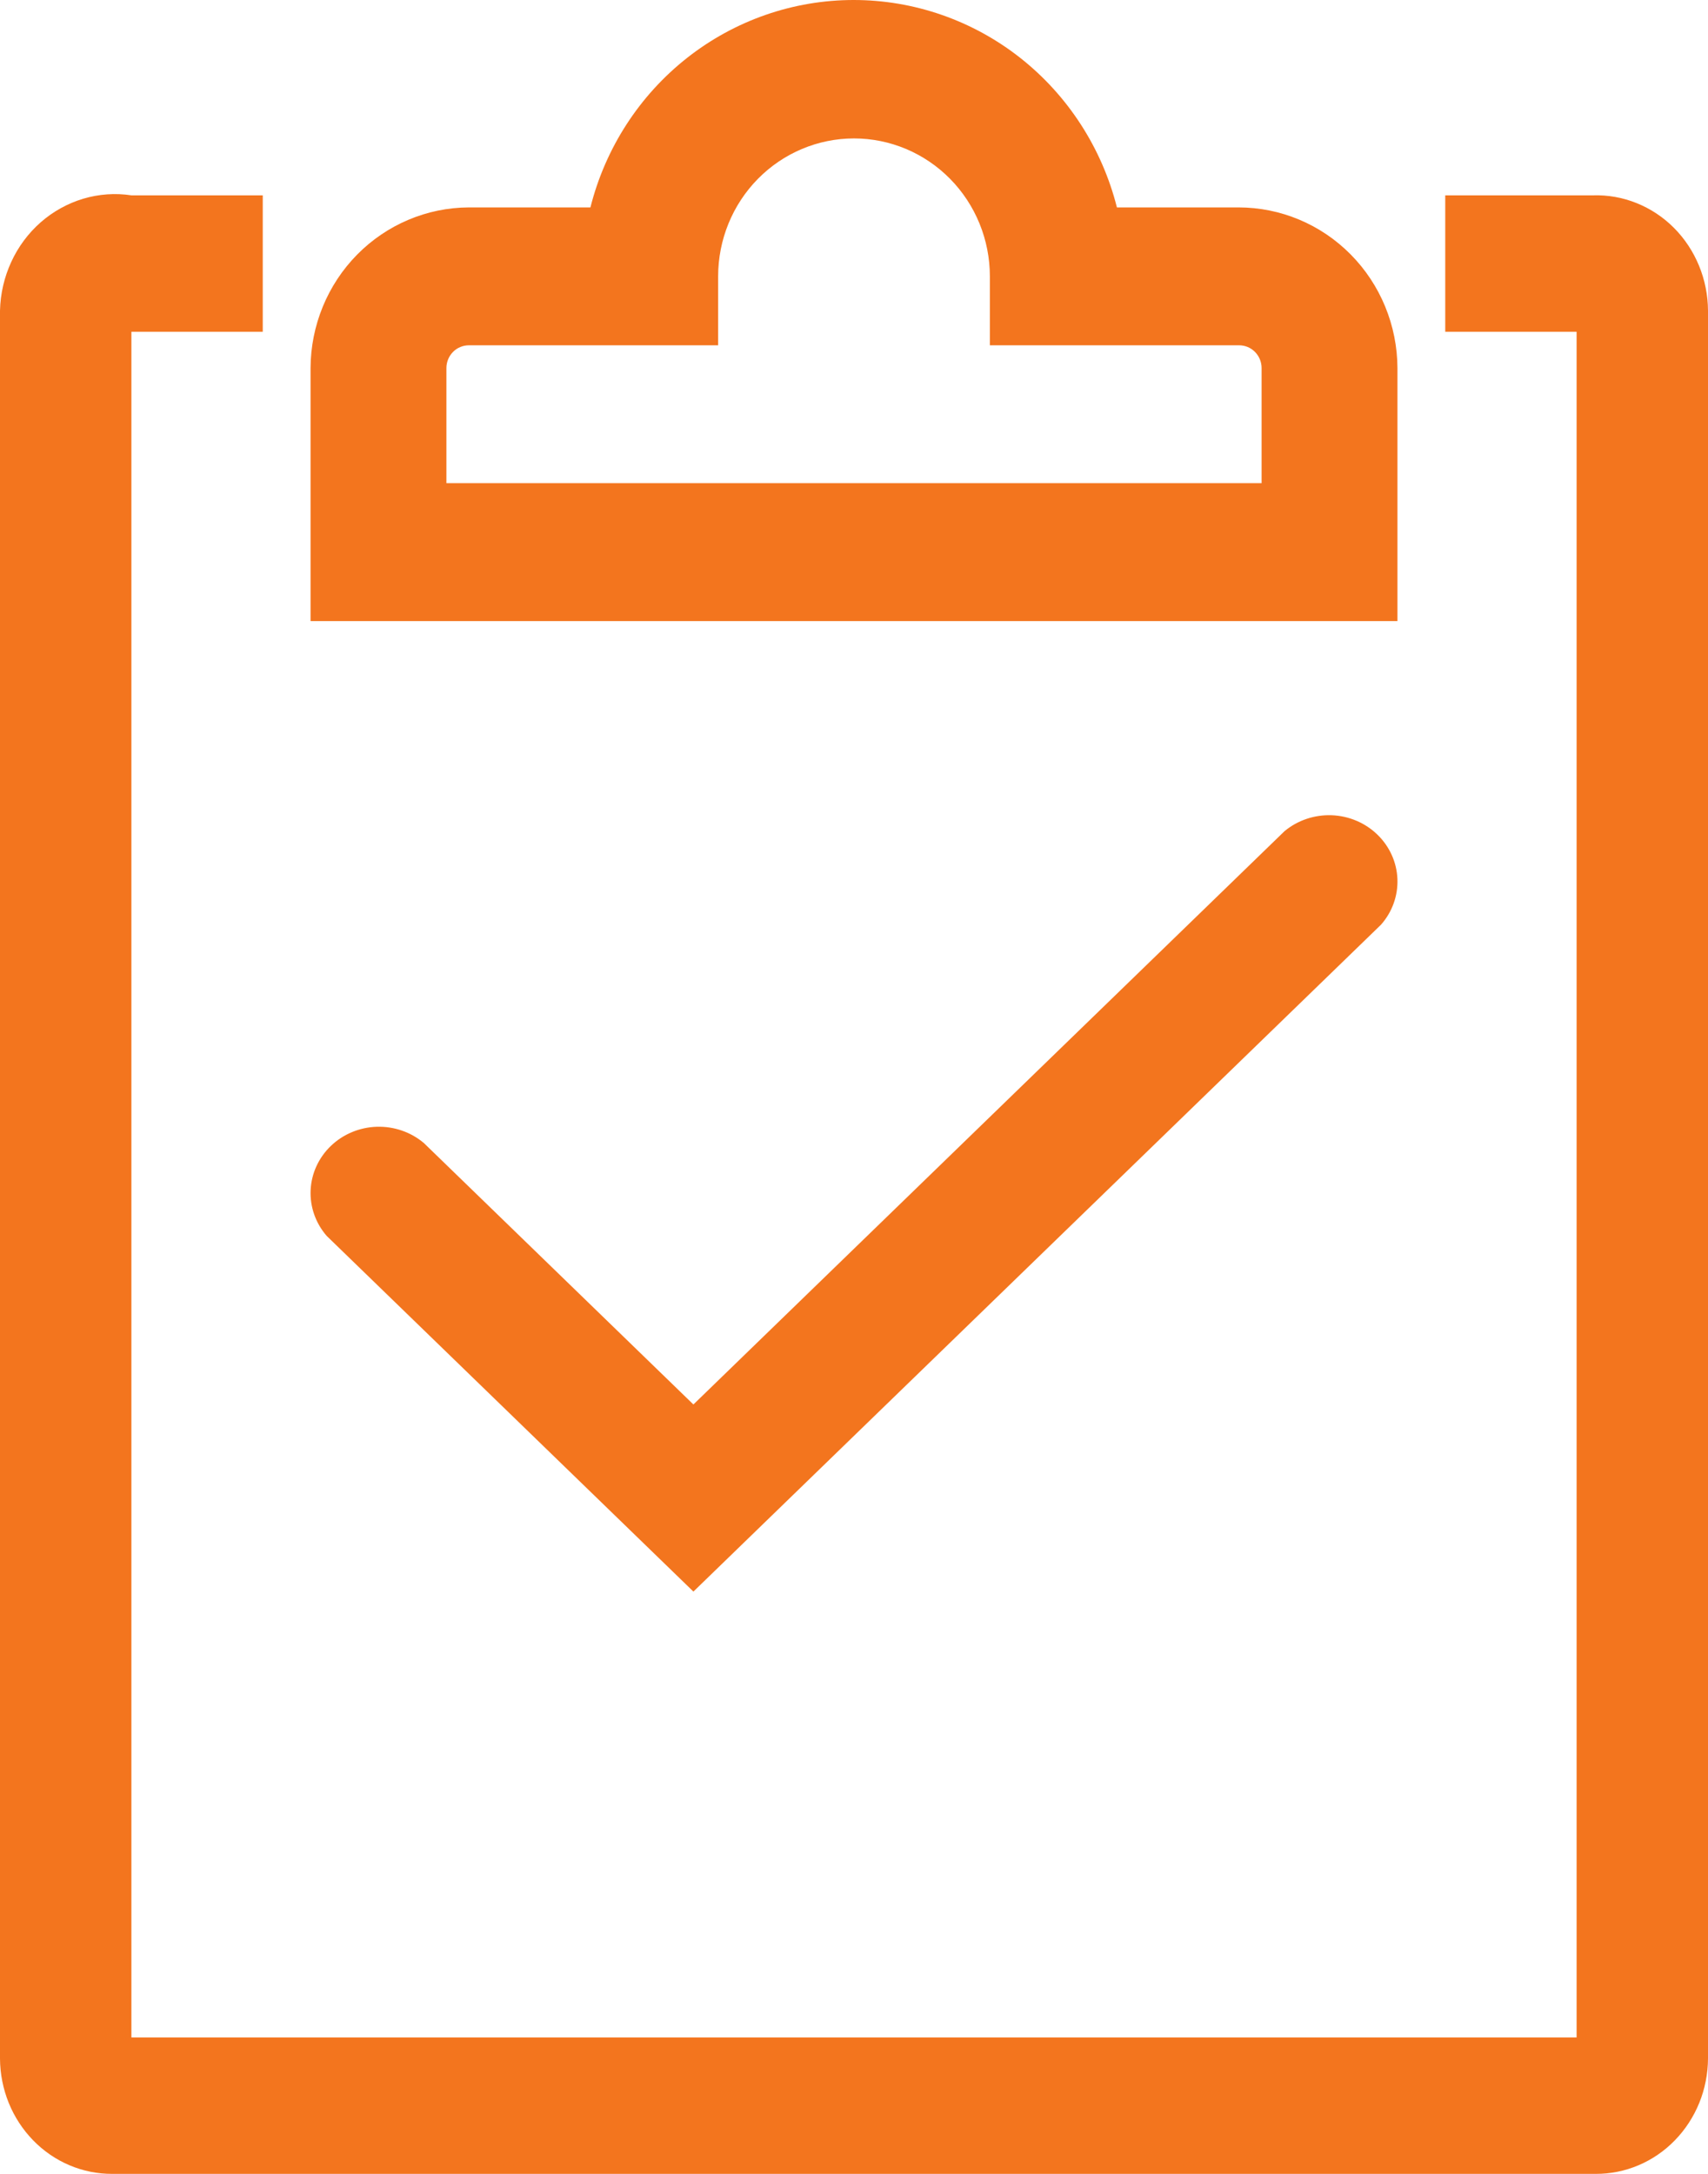
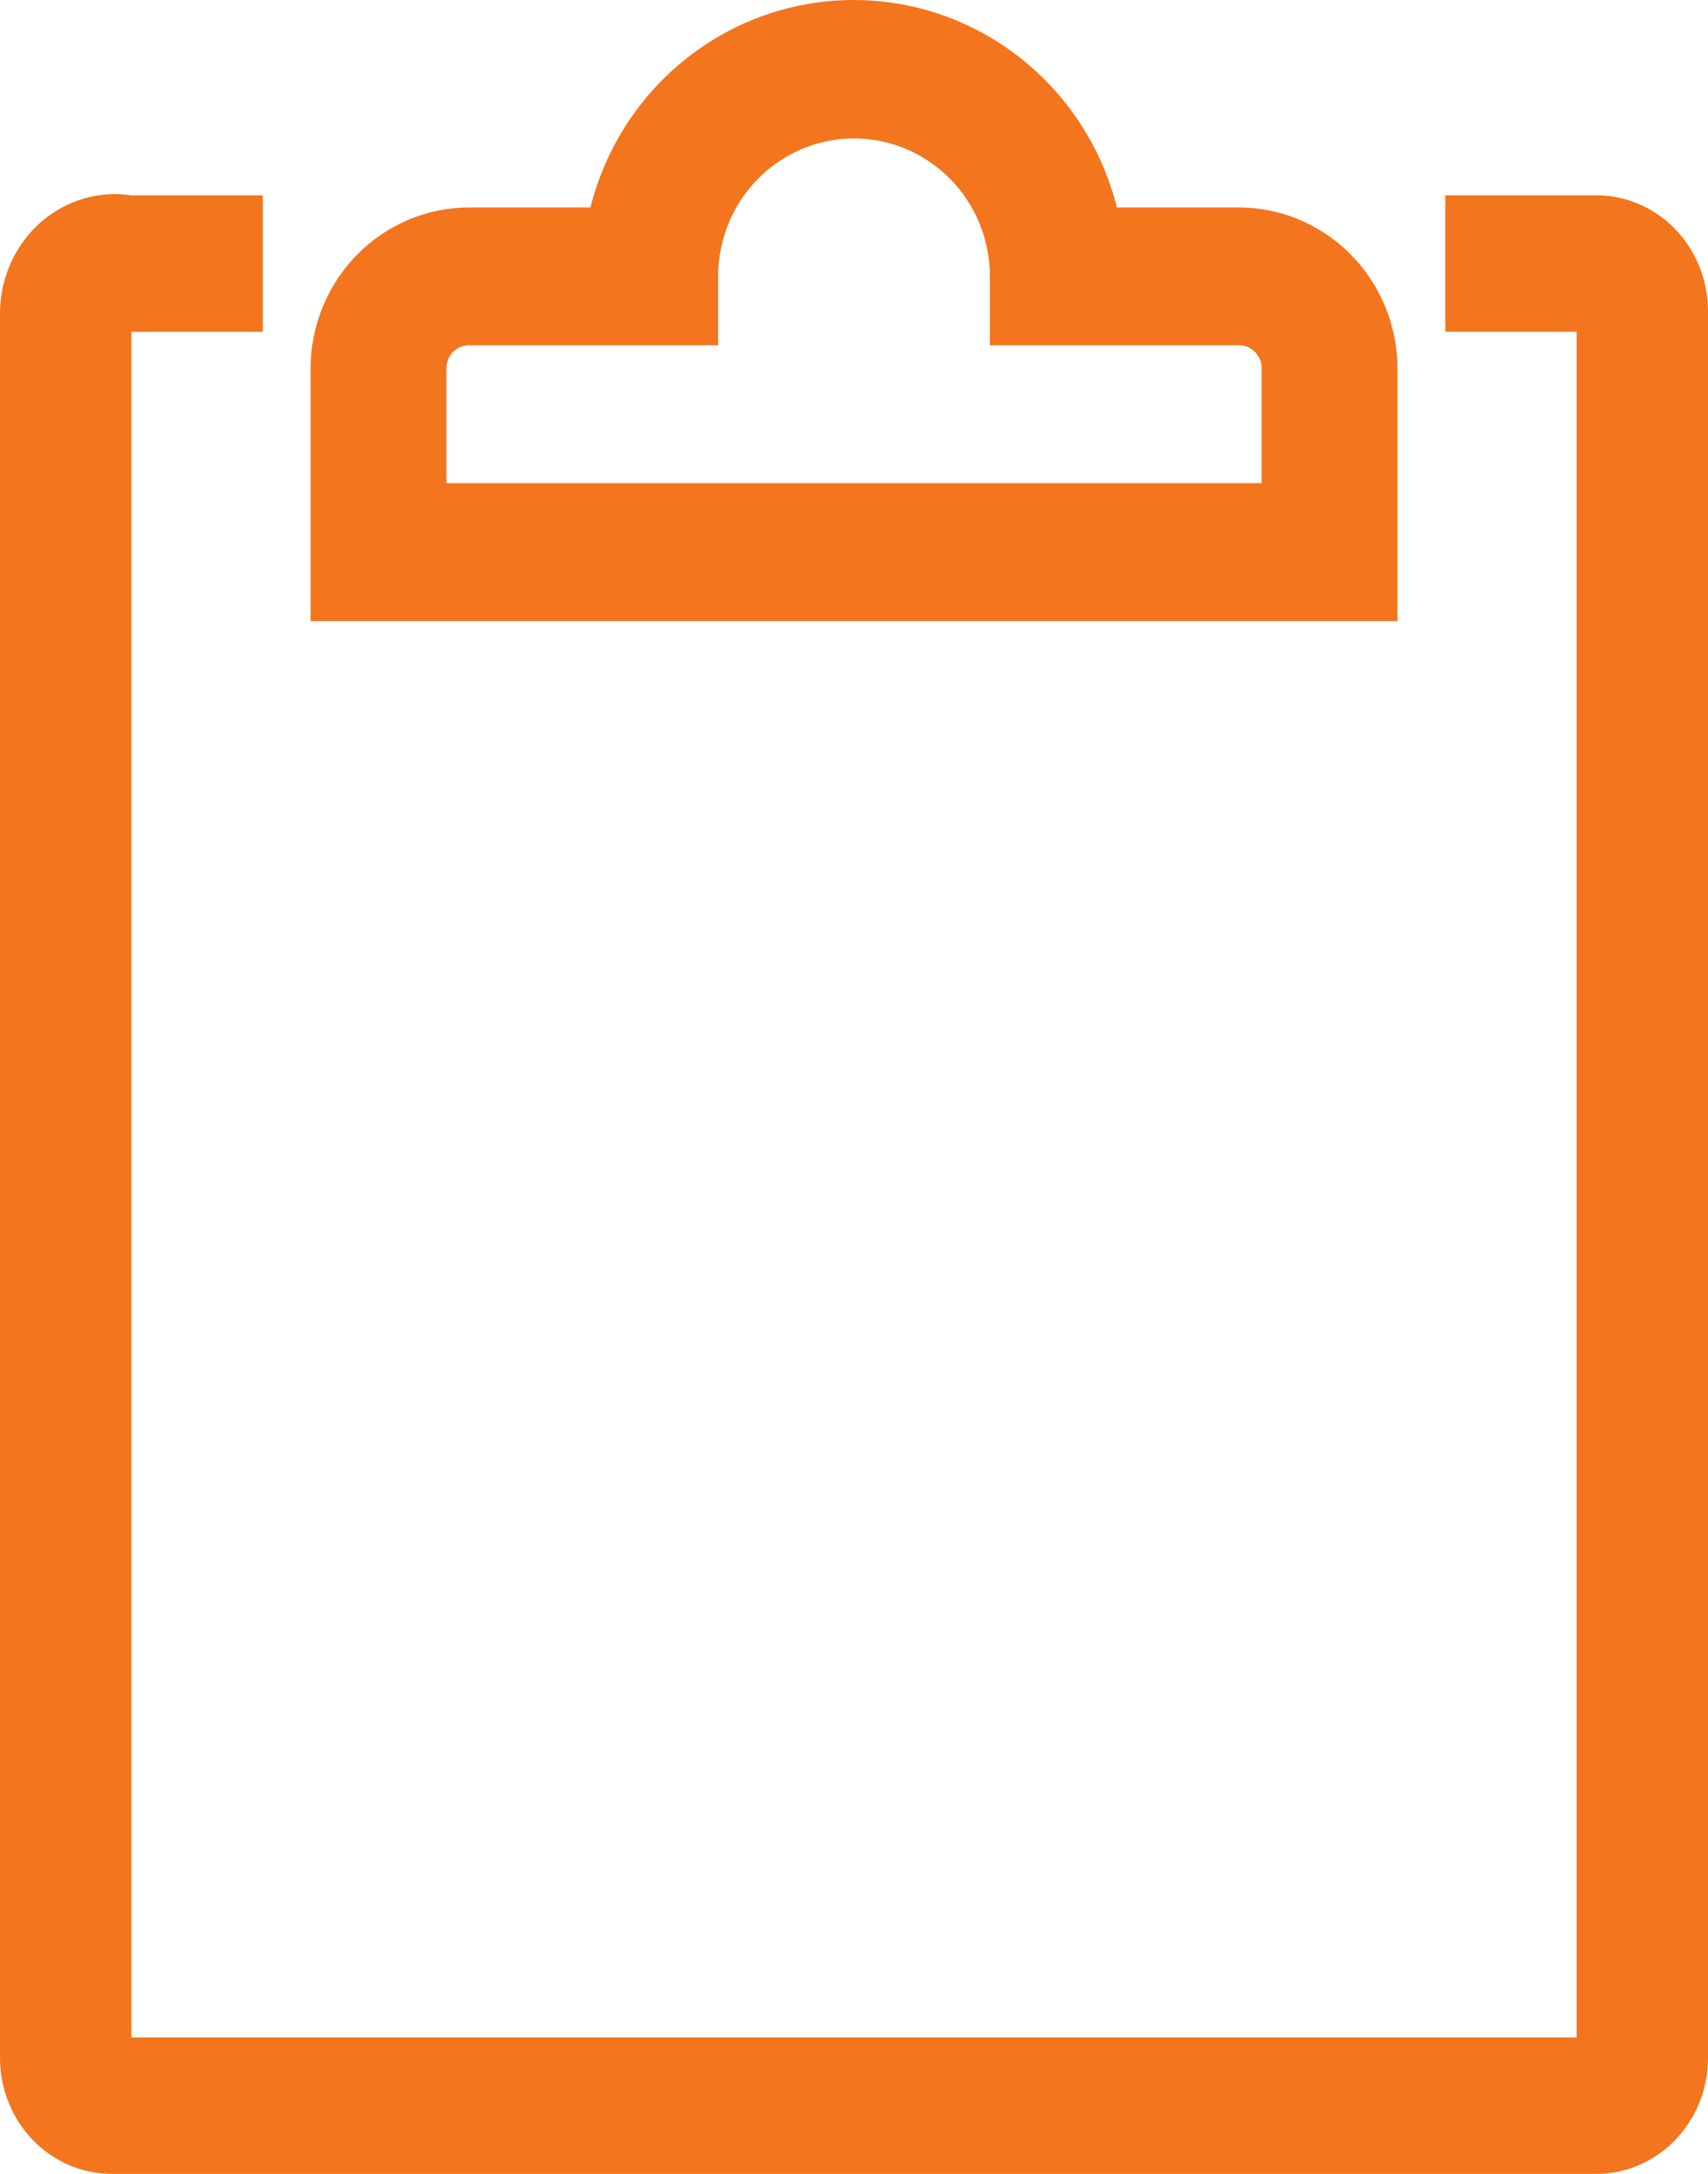
<svg xmlns="http://www.w3.org/2000/svg" width="44" height="56" viewBox="0 0 44 56" fill="none">
  <g clip-path="url(#clip0_1_917)">
    <path d="M41.106 56H2.894C2.516 56.002 2.142 55.927 1.792 55.779C1.442 55.631 1.123 55.413 0.855 55.137C0.586 54.861 0.372 54.533 0.225 54.172C0.079 53.81 0.002 53.422 0 53.03V8.002C0.01 7.567 0.109 7.14 0.29 6.747C0.47 6.355 0.729 6.007 1.049 5.726C1.369 5.446 1.743 5.239 2.145 5.119C2.548 4.999 2.97 4.969 3.385 5.032H6.769V8.547H3.385V52.485H40.615V8.547H37.231V5.032H41.038C41.422 5.02 41.804 5.088 42.161 5.232C42.519 5.376 42.846 5.592 43.122 5.869C43.398 6.146 43.617 6.477 43.768 6.843C43.919 7.21 43.998 7.604 44 8.002V53.03C43.998 53.422 43.921 53.81 43.775 54.172C43.628 54.533 43.414 54.861 43.145 55.137C42.877 55.413 42.558 55.631 42.208 55.779C41.858 55.927 41.484 56.002 41.106 56Z" fill="#F3751E" />
-     <path d="M17.863 41L8.416 31.838C8.13 31.509 7.982 31.087 8.002 30.657C8.022 30.227 8.209 29.82 8.525 29.518C8.841 29.215 9.263 29.04 9.707 29.026C10.151 29.013 10.584 29.162 10.919 29.445L17.863 36.18L33.091 21.411C33.428 21.131 33.862 20.985 34.306 21.001C34.749 21.018 35.17 21.196 35.484 21.501C35.798 21.805 35.982 22.213 35.999 22.643C36.016 23.074 35.865 23.494 35.576 23.821L17.863 41Z" fill="#F3751E" />
    <path d="M36 16H8V9.481C8.005 8.385 8.436 7.335 9.199 6.56C9.963 5.785 10.998 5.347 12.078 5.343H15.21C15.595 3.814 16.471 2.46 17.699 1.492C18.927 0.525 20.437 0 21.991 0C23.546 0 25.056 0.525 26.284 1.492C27.511 2.46 28.387 3.814 28.773 5.343H31.905C32.988 5.343 34.027 5.778 34.794 6.554C35.562 7.329 35.995 8.382 36 9.481V16ZM11.5 12.447H32.5V9.481C32.5 9.326 32.439 9.177 32.331 9.067C32.223 8.957 32.076 8.895 31.922 8.895H25.5V7.119C25.5 6.177 25.131 5.273 24.475 4.607C23.819 3.941 22.928 3.566 22 3.566C21.072 3.566 20.181 3.941 19.525 4.607C18.869 5.273 18.5 6.177 18.5 7.119V8.895H12.078C12.002 8.895 11.927 8.91 11.857 8.94C11.786 8.969 11.723 9.012 11.669 9.067C11.616 9.121 11.573 9.186 11.544 9.257C11.515 9.328 11.5 9.404 11.5 9.481V12.447Z" fill="#F3751E" />
  </g>
  <defs>
    <clipPath id="clip0_1_917">
      <rect width="44" height="56" fill="white" />
    </clipPath>
  </defs>
</svg>